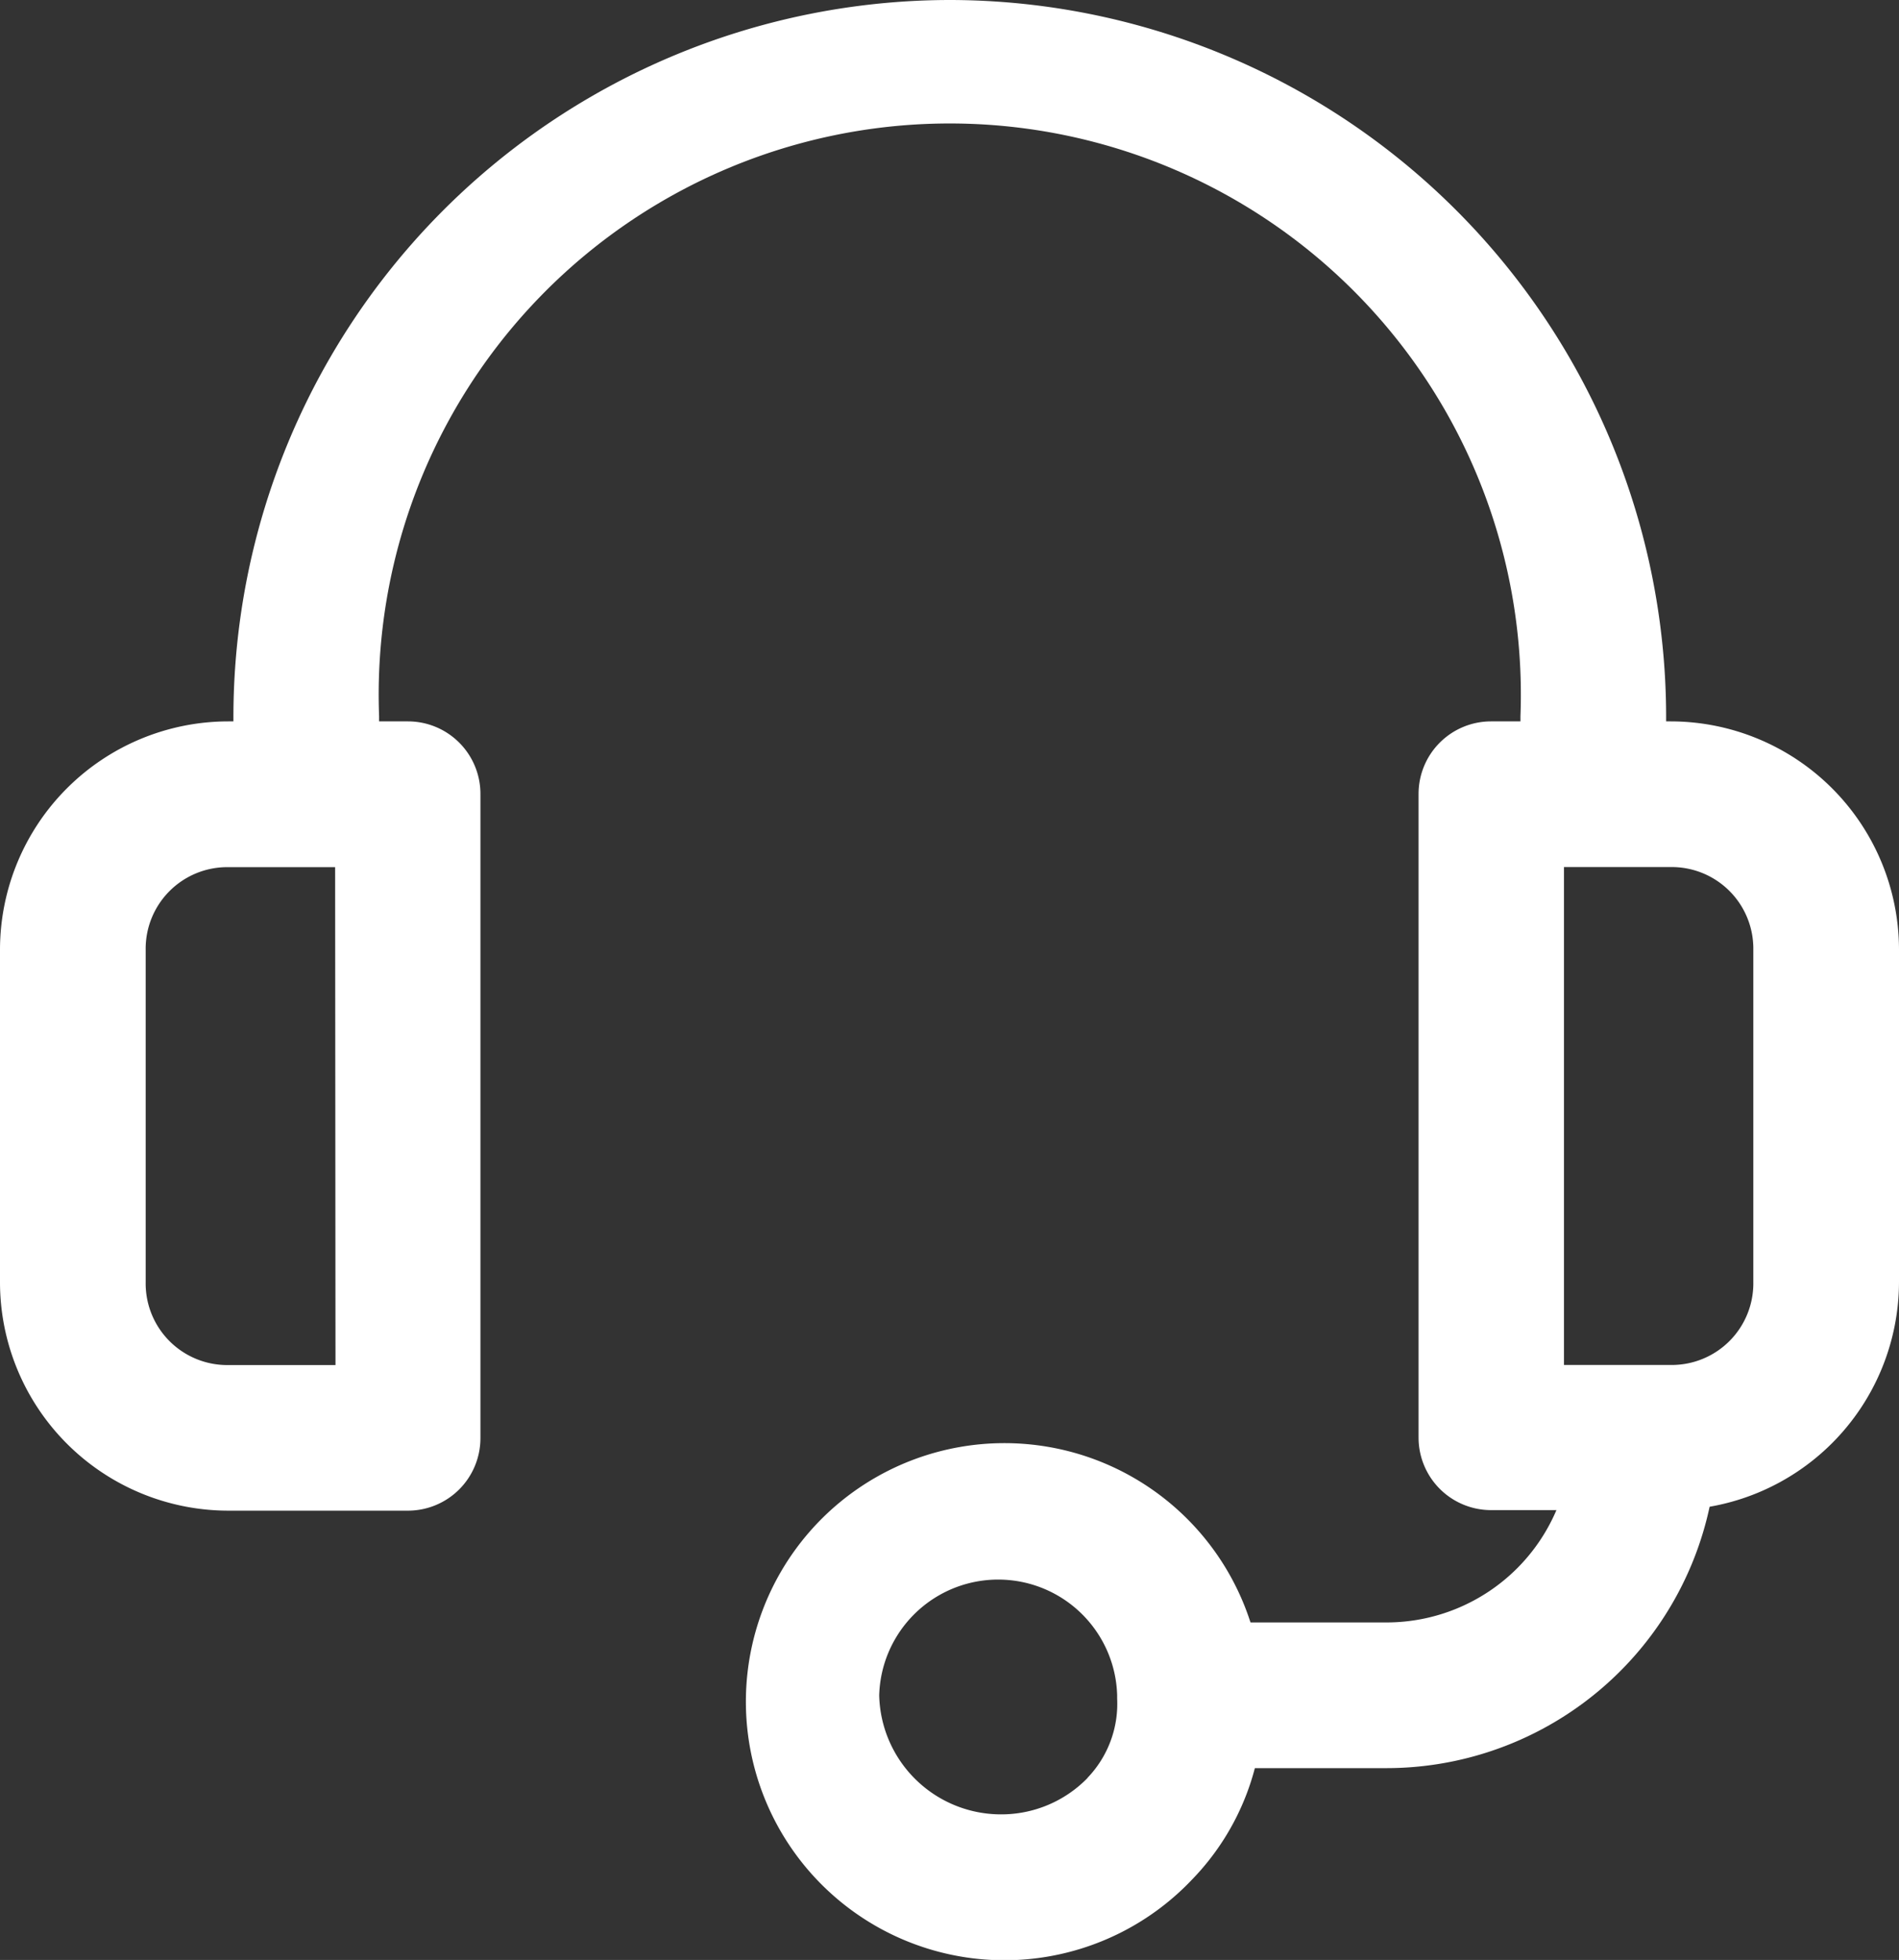
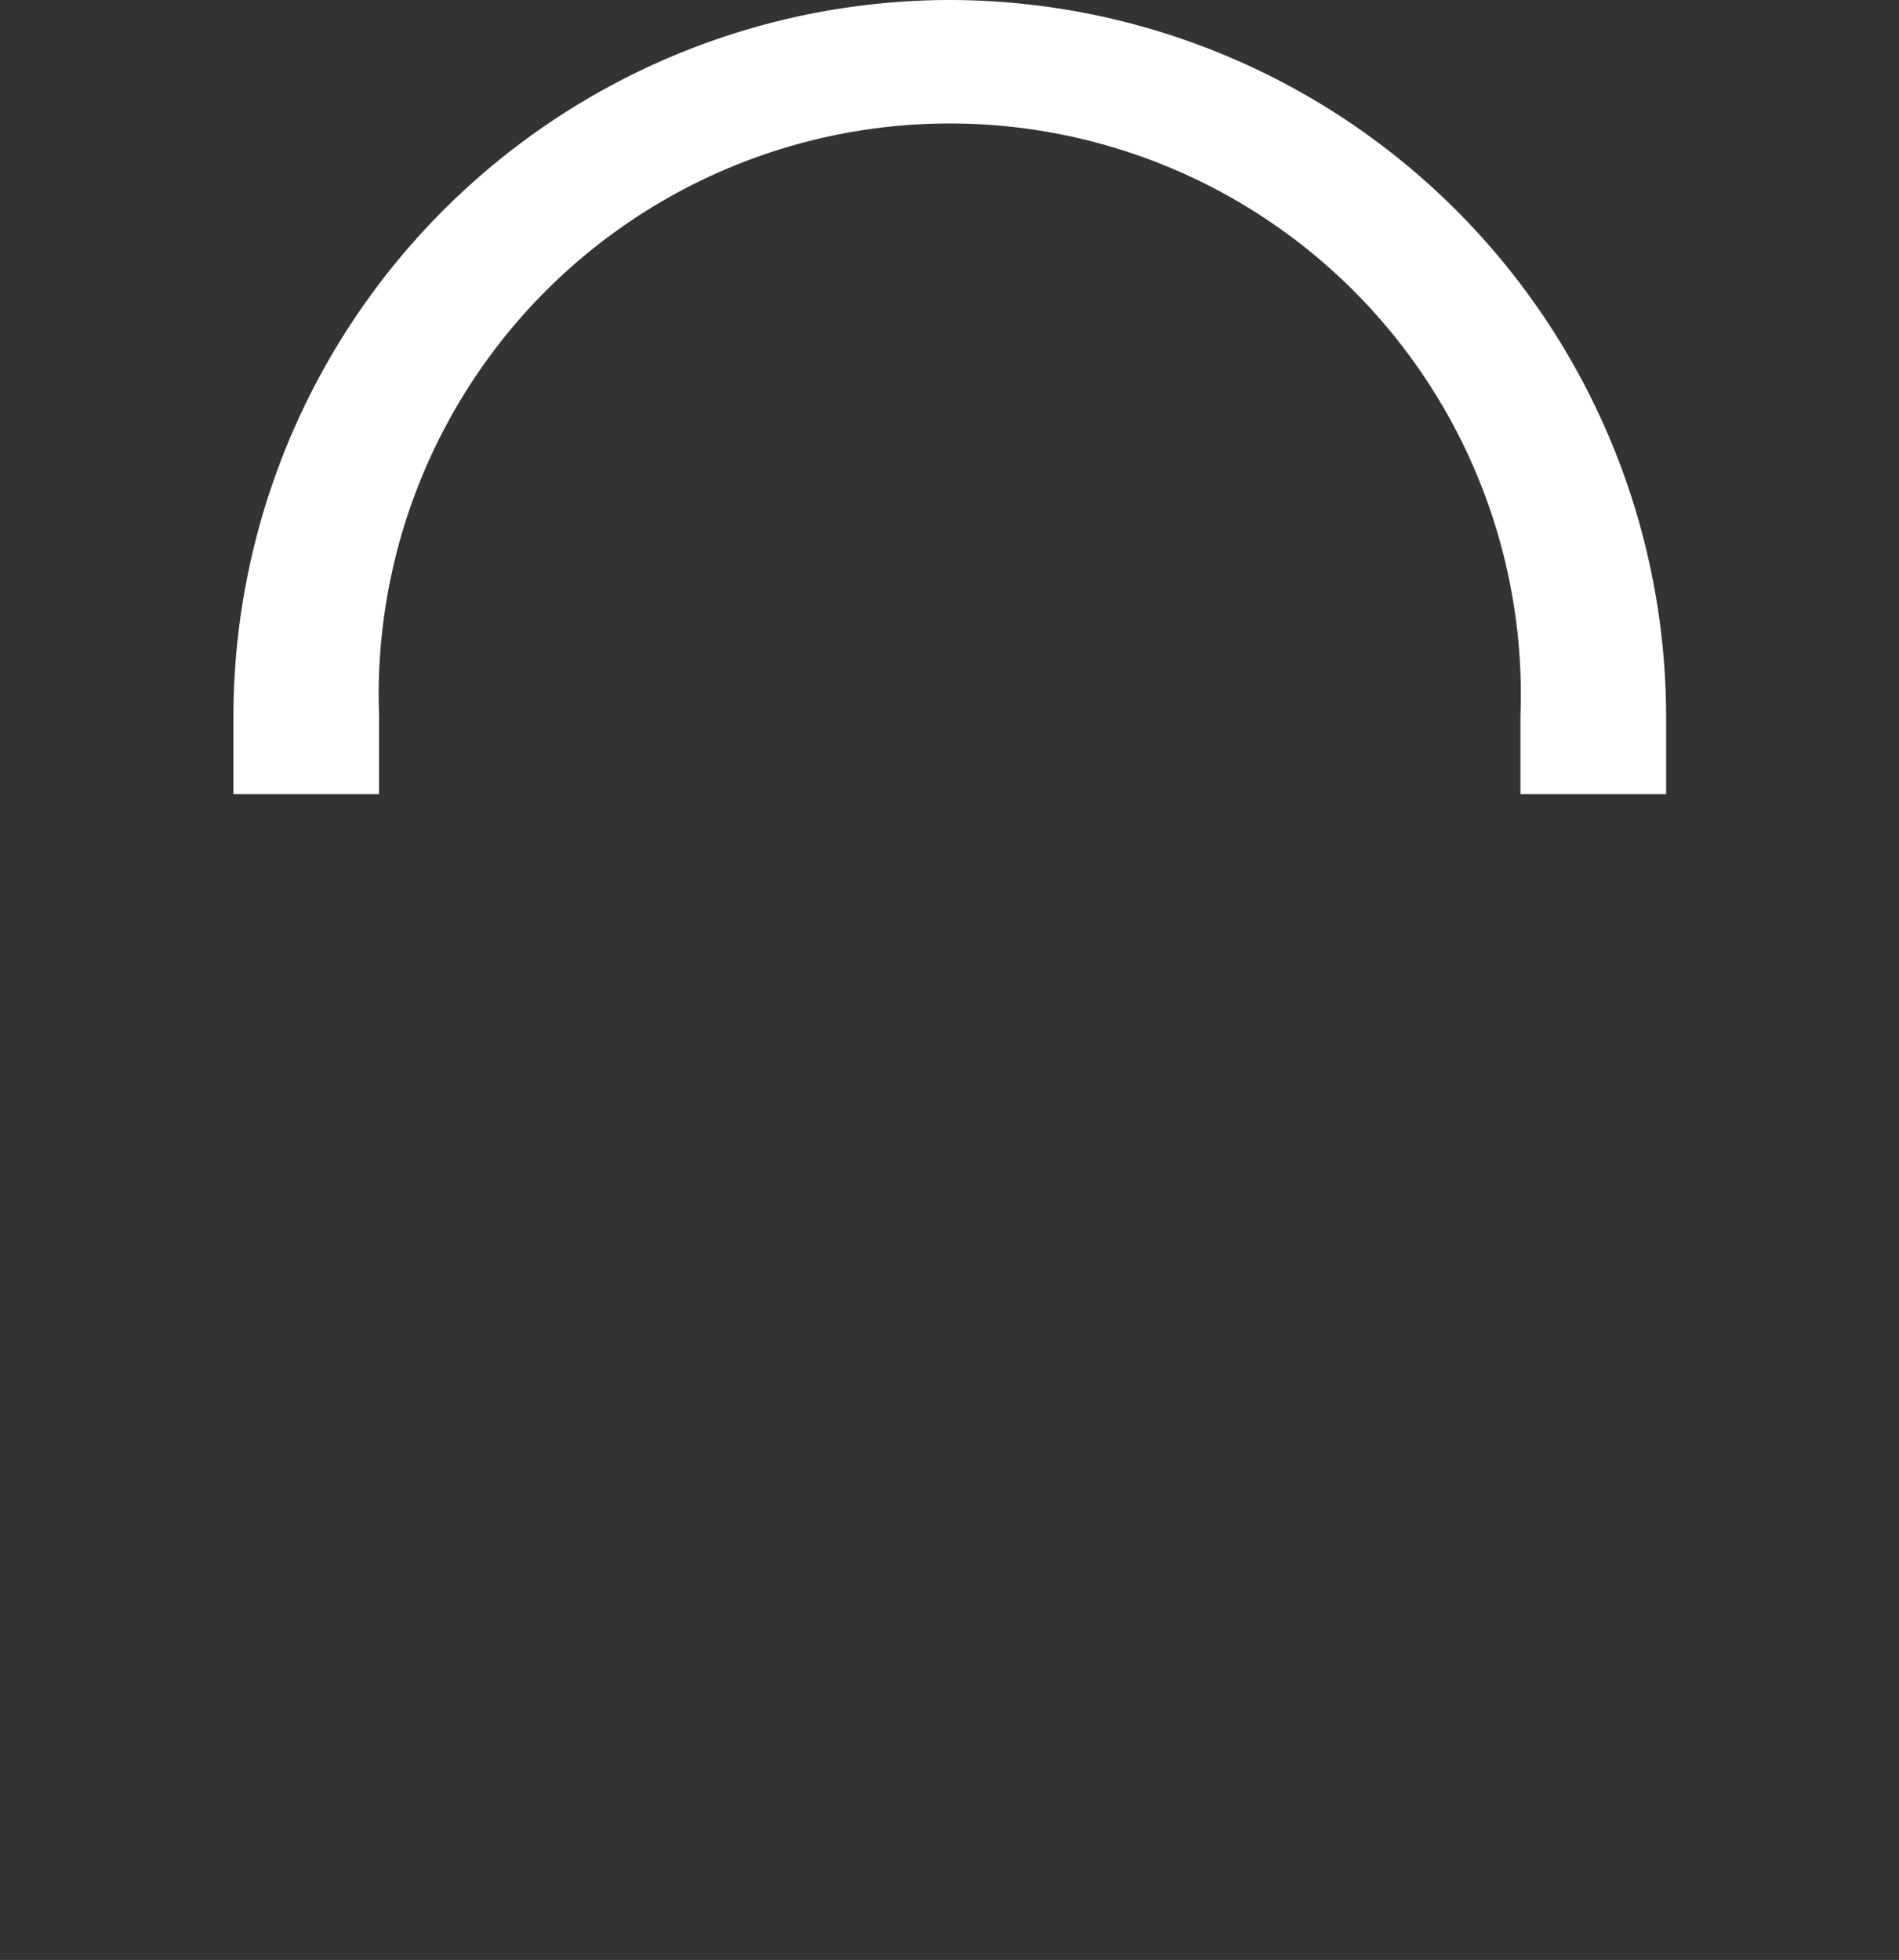
<svg xmlns="http://www.w3.org/2000/svg" width="20.949" height="21.619" viewBox="0 0 20.949 21.619">
  <rect x="0" y="0" width="20.949" height="21.619" fill="#333333" stroke="none" />
  <defs>
    <style>.a{fill:#fff;}</style>
  </defs>
  <g transform="translate(2.572)">
    <path class="a" d="M76.744,0a7.912,7.912,0,0,0-7.9,7.9V8.76h1.607V7.9a6.3,6.3,0,1,1,12.591,0V8.76h1.607V7.9A7.912,7.912,0,0,0,76.744,0Z" transform="translate(-68.841)" />
  </g>
  <g transform="translate(0 7.957)">
-     <path class="a" d="M12.435,188.431H10.452a2.521,2.521,0,0,0-2.518,2.518v3.67a2.521,2.521,0,0,0,2.518,2.518h1.982a.8.8,0,0,0,.8-.8v-7.1A.8.8,0,0,0,12.435,188.431Zm-.8,7.1H10.452a.9.9,0,0,1-.911-.911v-3.67a.9.9,0,0,1,.911-.911h1.179Z" transform="translate(-7.934 -188.431)" />
-   </g>
+     </g>
  <g transform="translate(15.645 7.957)">
-     <path class="a" d="M381.238,188.431h-1.982a.8.8,0,0,0-.8.8v7.1a.8.8,0,0,0,.8.8h1.982a2.521,2.521,0,0,0,2.518-2.518v-3.67A2.521,2.521,0,0,0,381.238,188.431Zm.911,6.188a.9.9,0,0,1-.911.911h-1.178v-5.492h1.178a.9.9,0,0,1,.911.911Z" transform="translate(-378.452 -188.431)" />
-   </g>
+     </g>
  <g transform="translate(13.154 15.86)">
-     <path class="a" d="M323.627,375.594a2.038,2.038,0,0,1-2.036,2.036h-2.143v1.607h2.143a3.648,3.648,0,0,0,3.644-3.643Z" transform="translate(-319.448 -375.594)" />
-   </g>
+     </g>
  <g transform="translate(8.091 15.78)">
-     <path class="a" d="M205.378,376.6a2.852,2.852,0,1,0-.773,2.041A2.771,2.771,0,0,0,205.378,376.6Zm-1.935.93a1.328,1.328,0,0,1-.958.4,1.344,1.344,0,0,1-1.339-1.313,1.313,1.313,0,0,1,2.625,0c0,.012,0,.024,0,.037A1.179,1.179,0,0,1,203.443,377.528Z" transform="translate(-199.538 -373.697)" />
-   </g>
+     </g>
</svg>